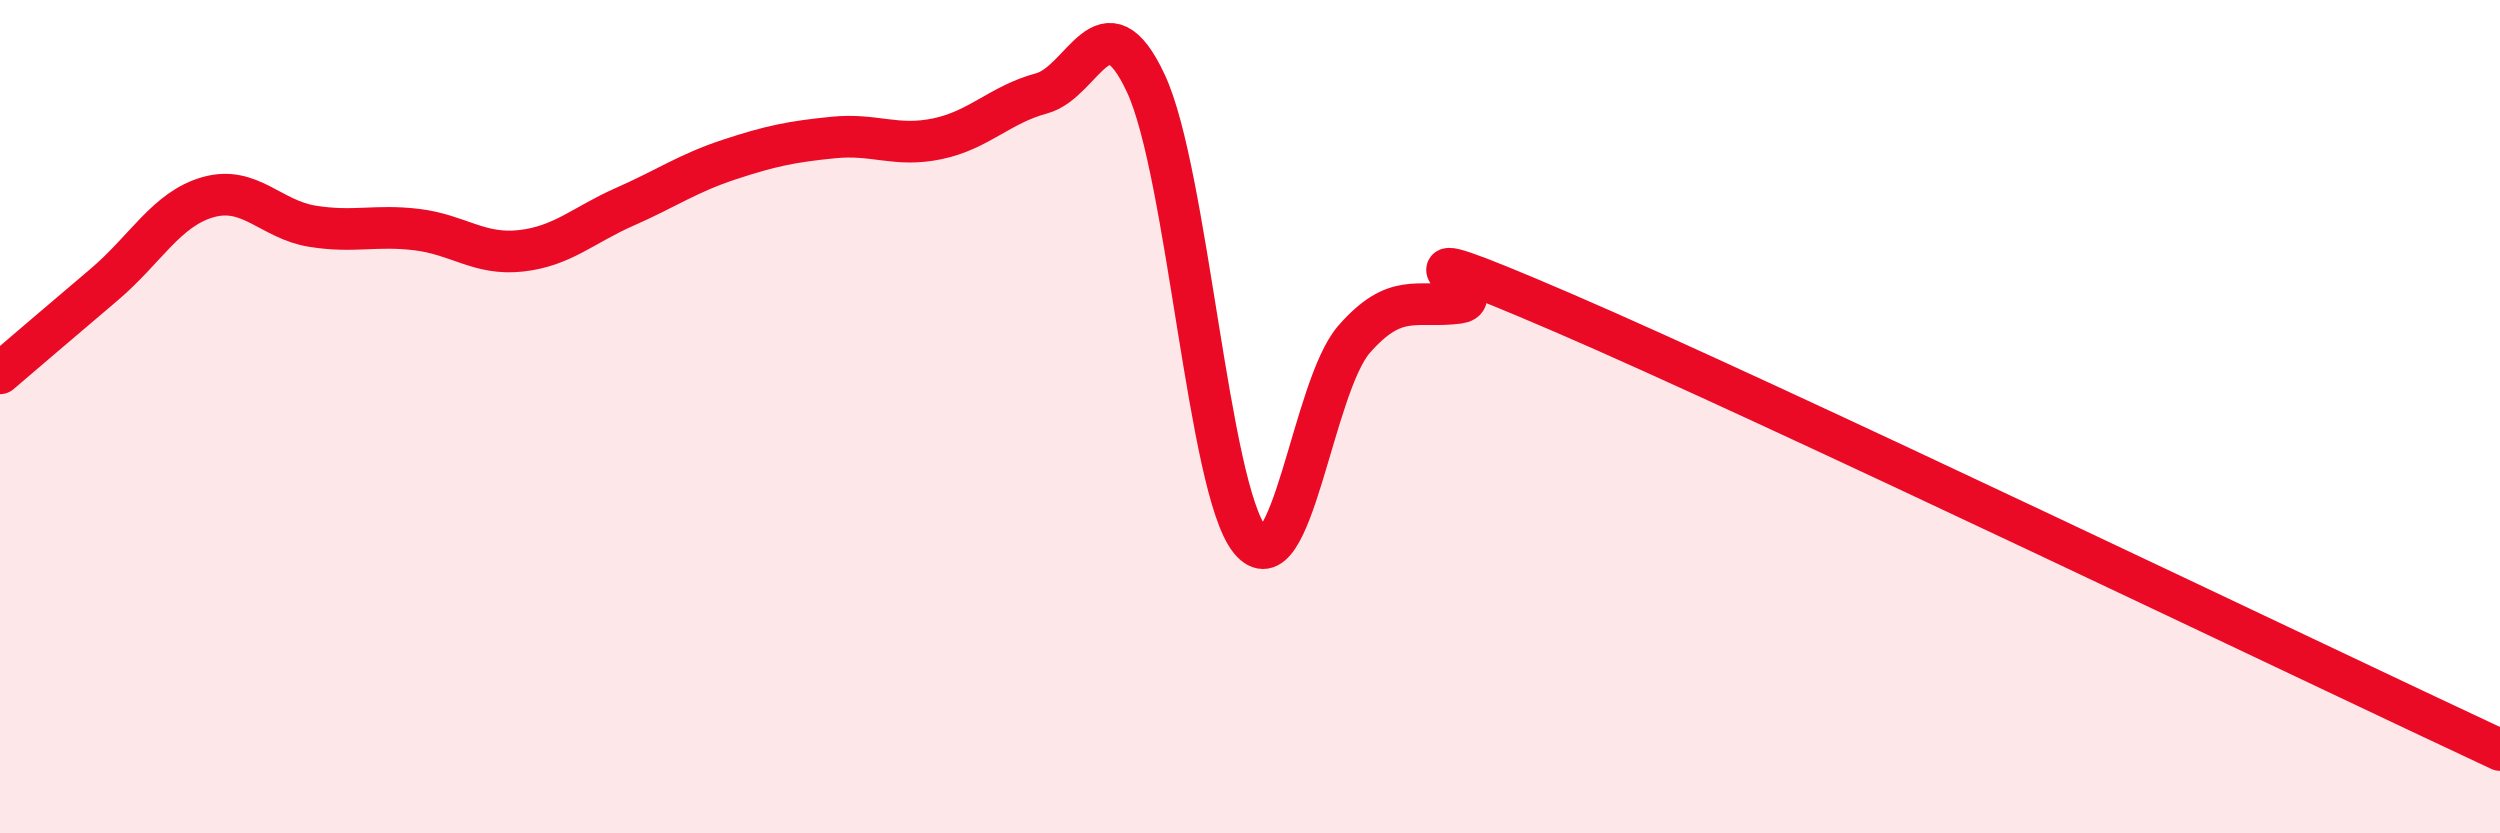
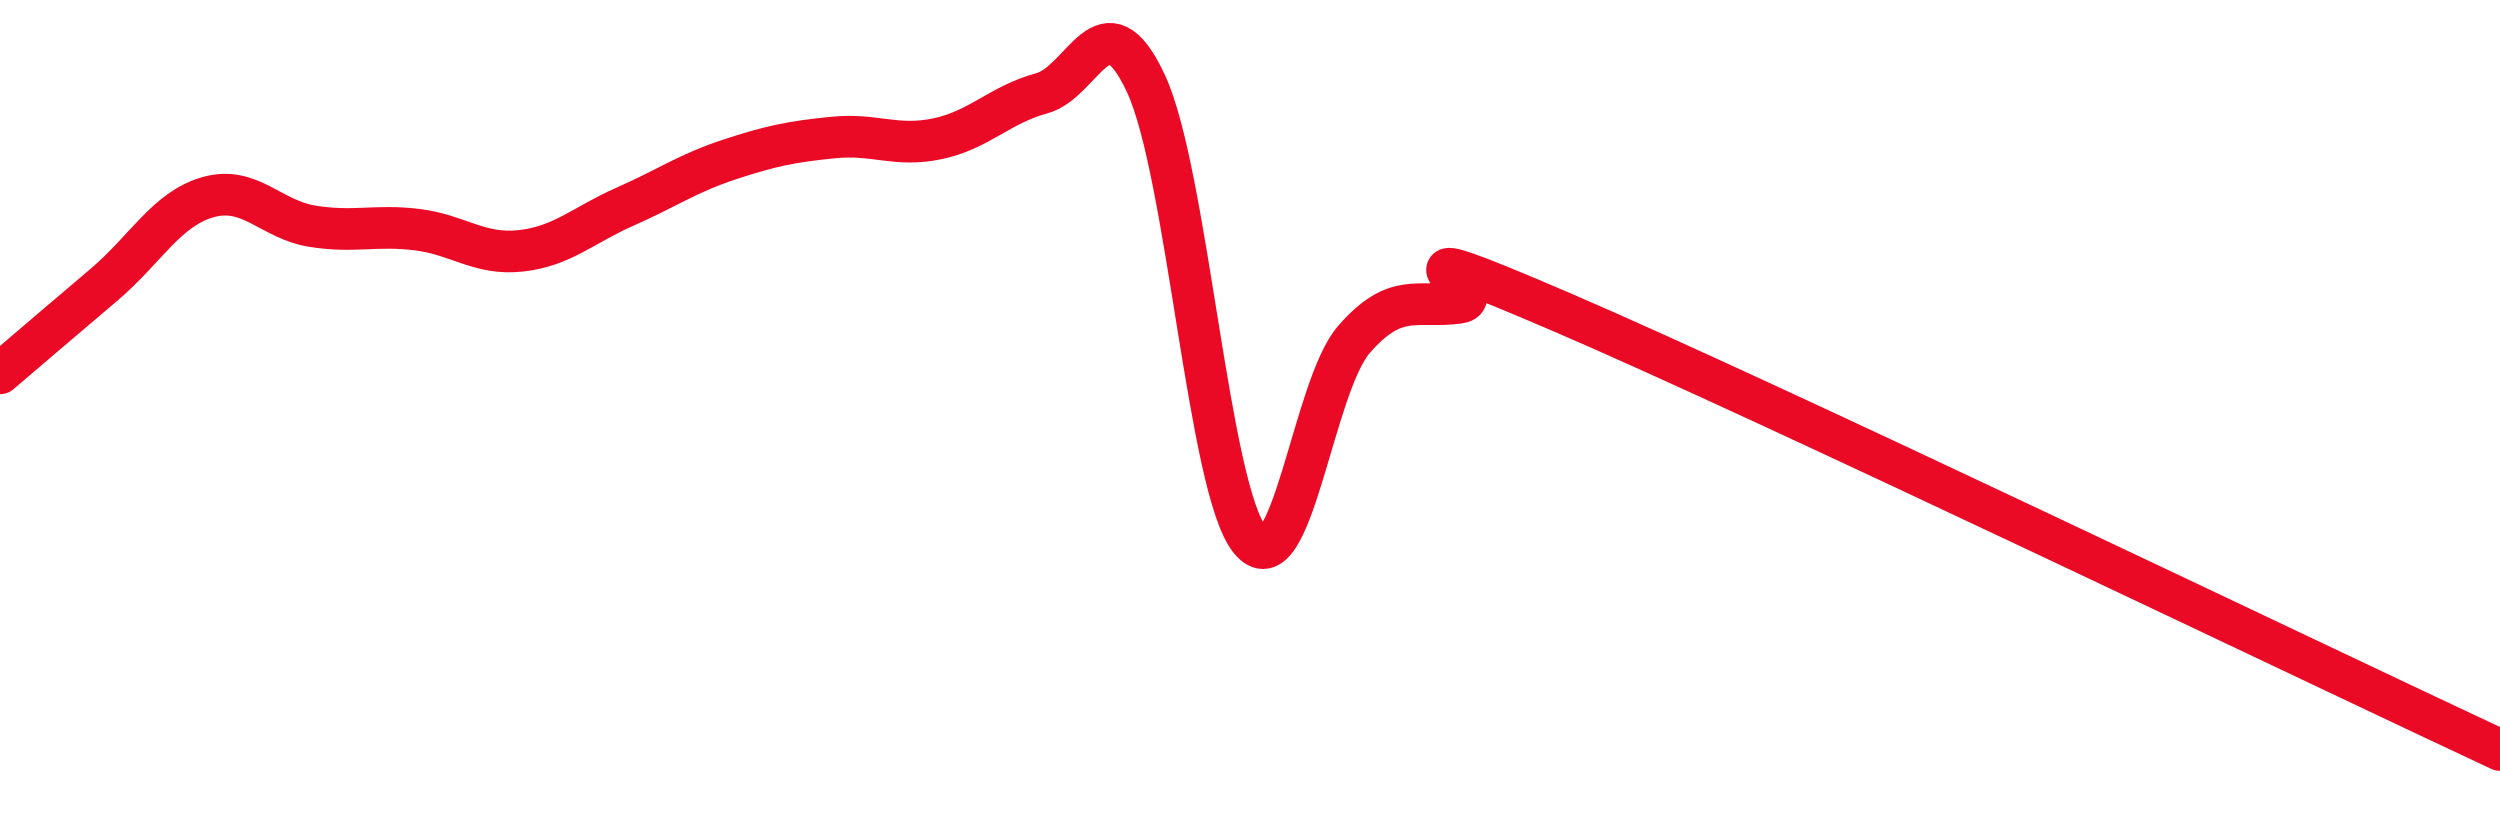
<svg xmlns="http://www.w3.org/2000/svg" width="60" height="20" viewBox="0 0 60 20">
-   <path d="M 0,8.96 C 0.5,8.53 1.5,7.68 2.5,6.83 C 3.5,5.98 4,5.01 5,4.73 C 6,4.45 6.5,5.27 7.5,5.43 C 8.5,5.59 9,5.39 10,5.51 C 11,5.63 11.5,6.13 12.5,6.02 C 13.5,5.91 14,5.4 15,4.96 C 16,4.52 16.5,4.16 17.5,3.83 C 18.5,3.5 19,3.4 20,3.3 C 21,3.2 21.5,3.54 22.5,3.33 C 23.5,3.12 24,2.51 25,2.24 C 26,1.97 26.5,-0.14 27.5,2 C 28.5,4.14 29,11.73 30,12.96 C 31,14.19 31.5,9.28 32.5,8.14 C 33.5,7 34,7.4 35,7.27 C 36,7.14 32.5,5.35 37.5,7.5 C 42.5,9.65 55.5,15.9 60,18L60 20L0 20Z" fill="#EB0A25" opacity="0.1" stroke-linecap="round" stroke-linejoin="round" />
  <path d="M 0,8.96 C 0.5,8.53 1.5,7.68 2.5,6.83 C 3.5,5.98 4,5.01 5,4.73 C 6,4.45 6.5,5.27 7.5,5.43 C 8.5,5.59 9,5.39 10,5.51 C 11,5.63 11.5,6.13 12.5,6.02 C 13.5,5.91 14,5.4 15,4.96 C 16,4.52 16.5,4.16 17.5,3.83 C 18.5,3.5 19,3.4 20,3.3 C 21,3.2 21.5,3.54 22.5,3.33 C 23.5,3.12 24,2.51 25,2.24 C 26,1.97 26.5,-0.14 27.5,2 C 28.5,4.14 29,11.73 30,12.96 C 31,14.19 31.5,9.28 32.5,8.14 C 33.5,7 34,7.4 35,7.27 C 36,7.14 32.5,5.35 37.5,7.5 C 42.5,9.65 55.5,15.9 60,18" stroke="#EB0A25" stroke-width="1" fill="none" stroke-linecap="round" stroke-linejoin="round" />
</svg>